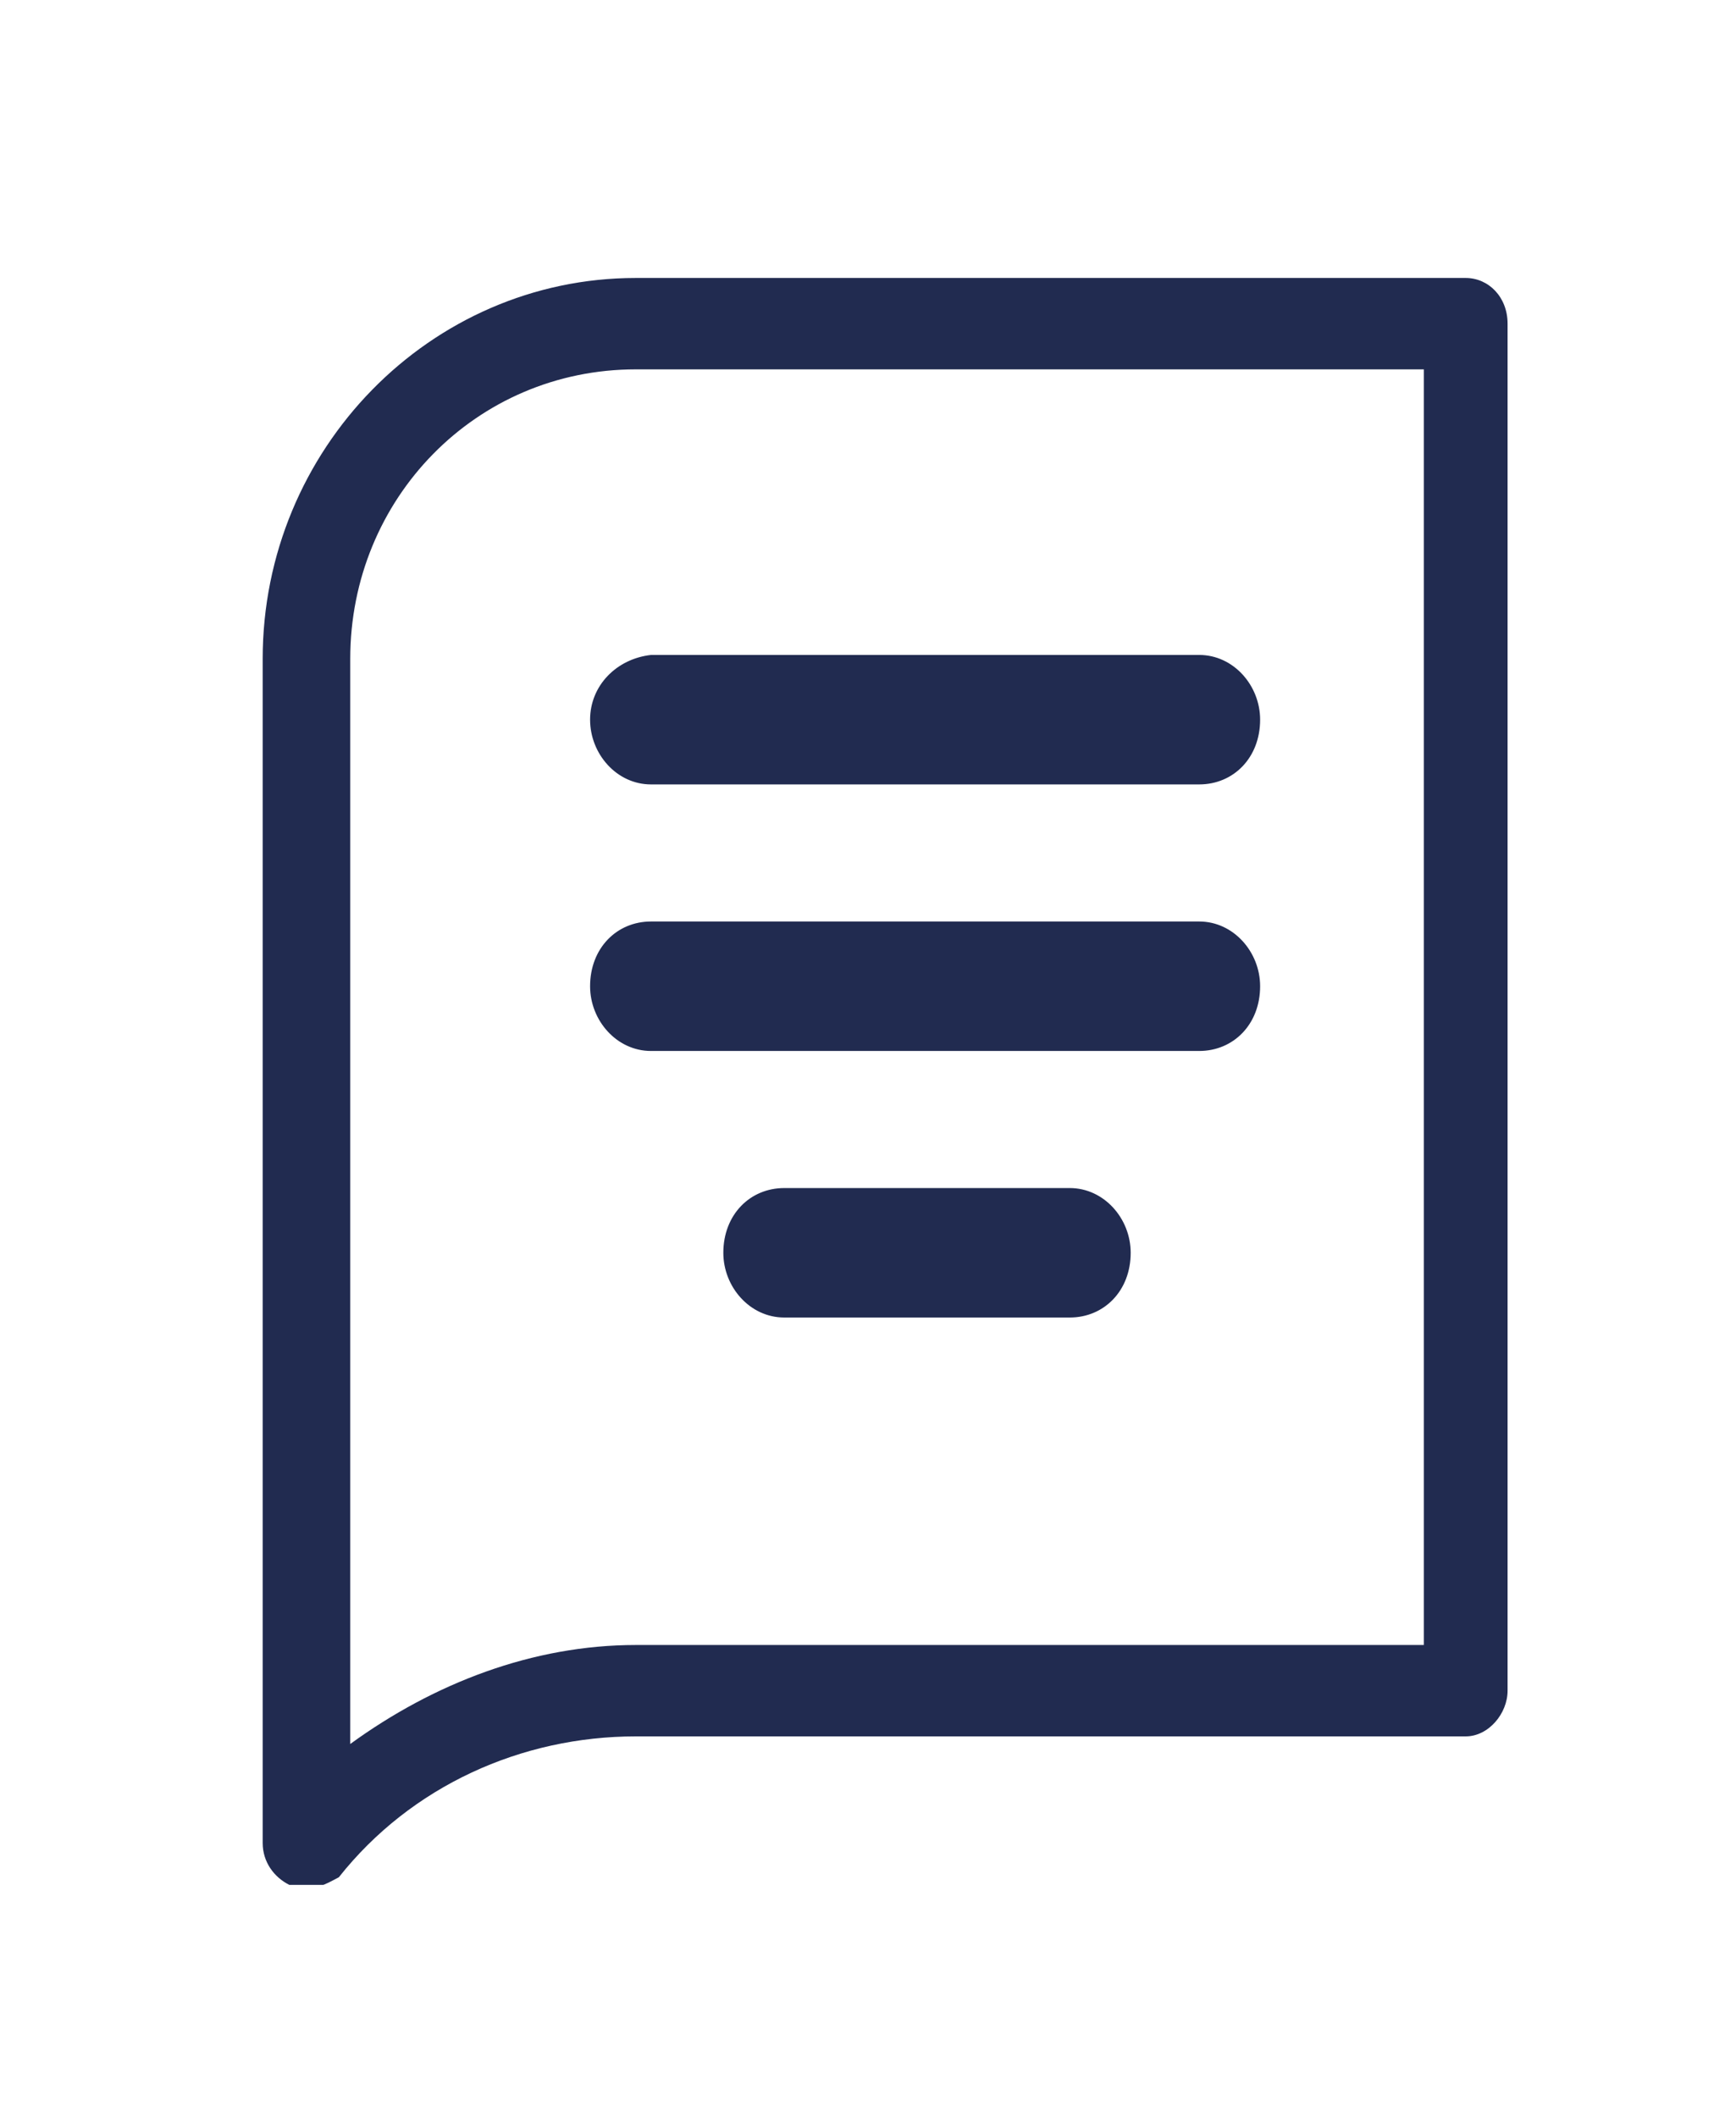
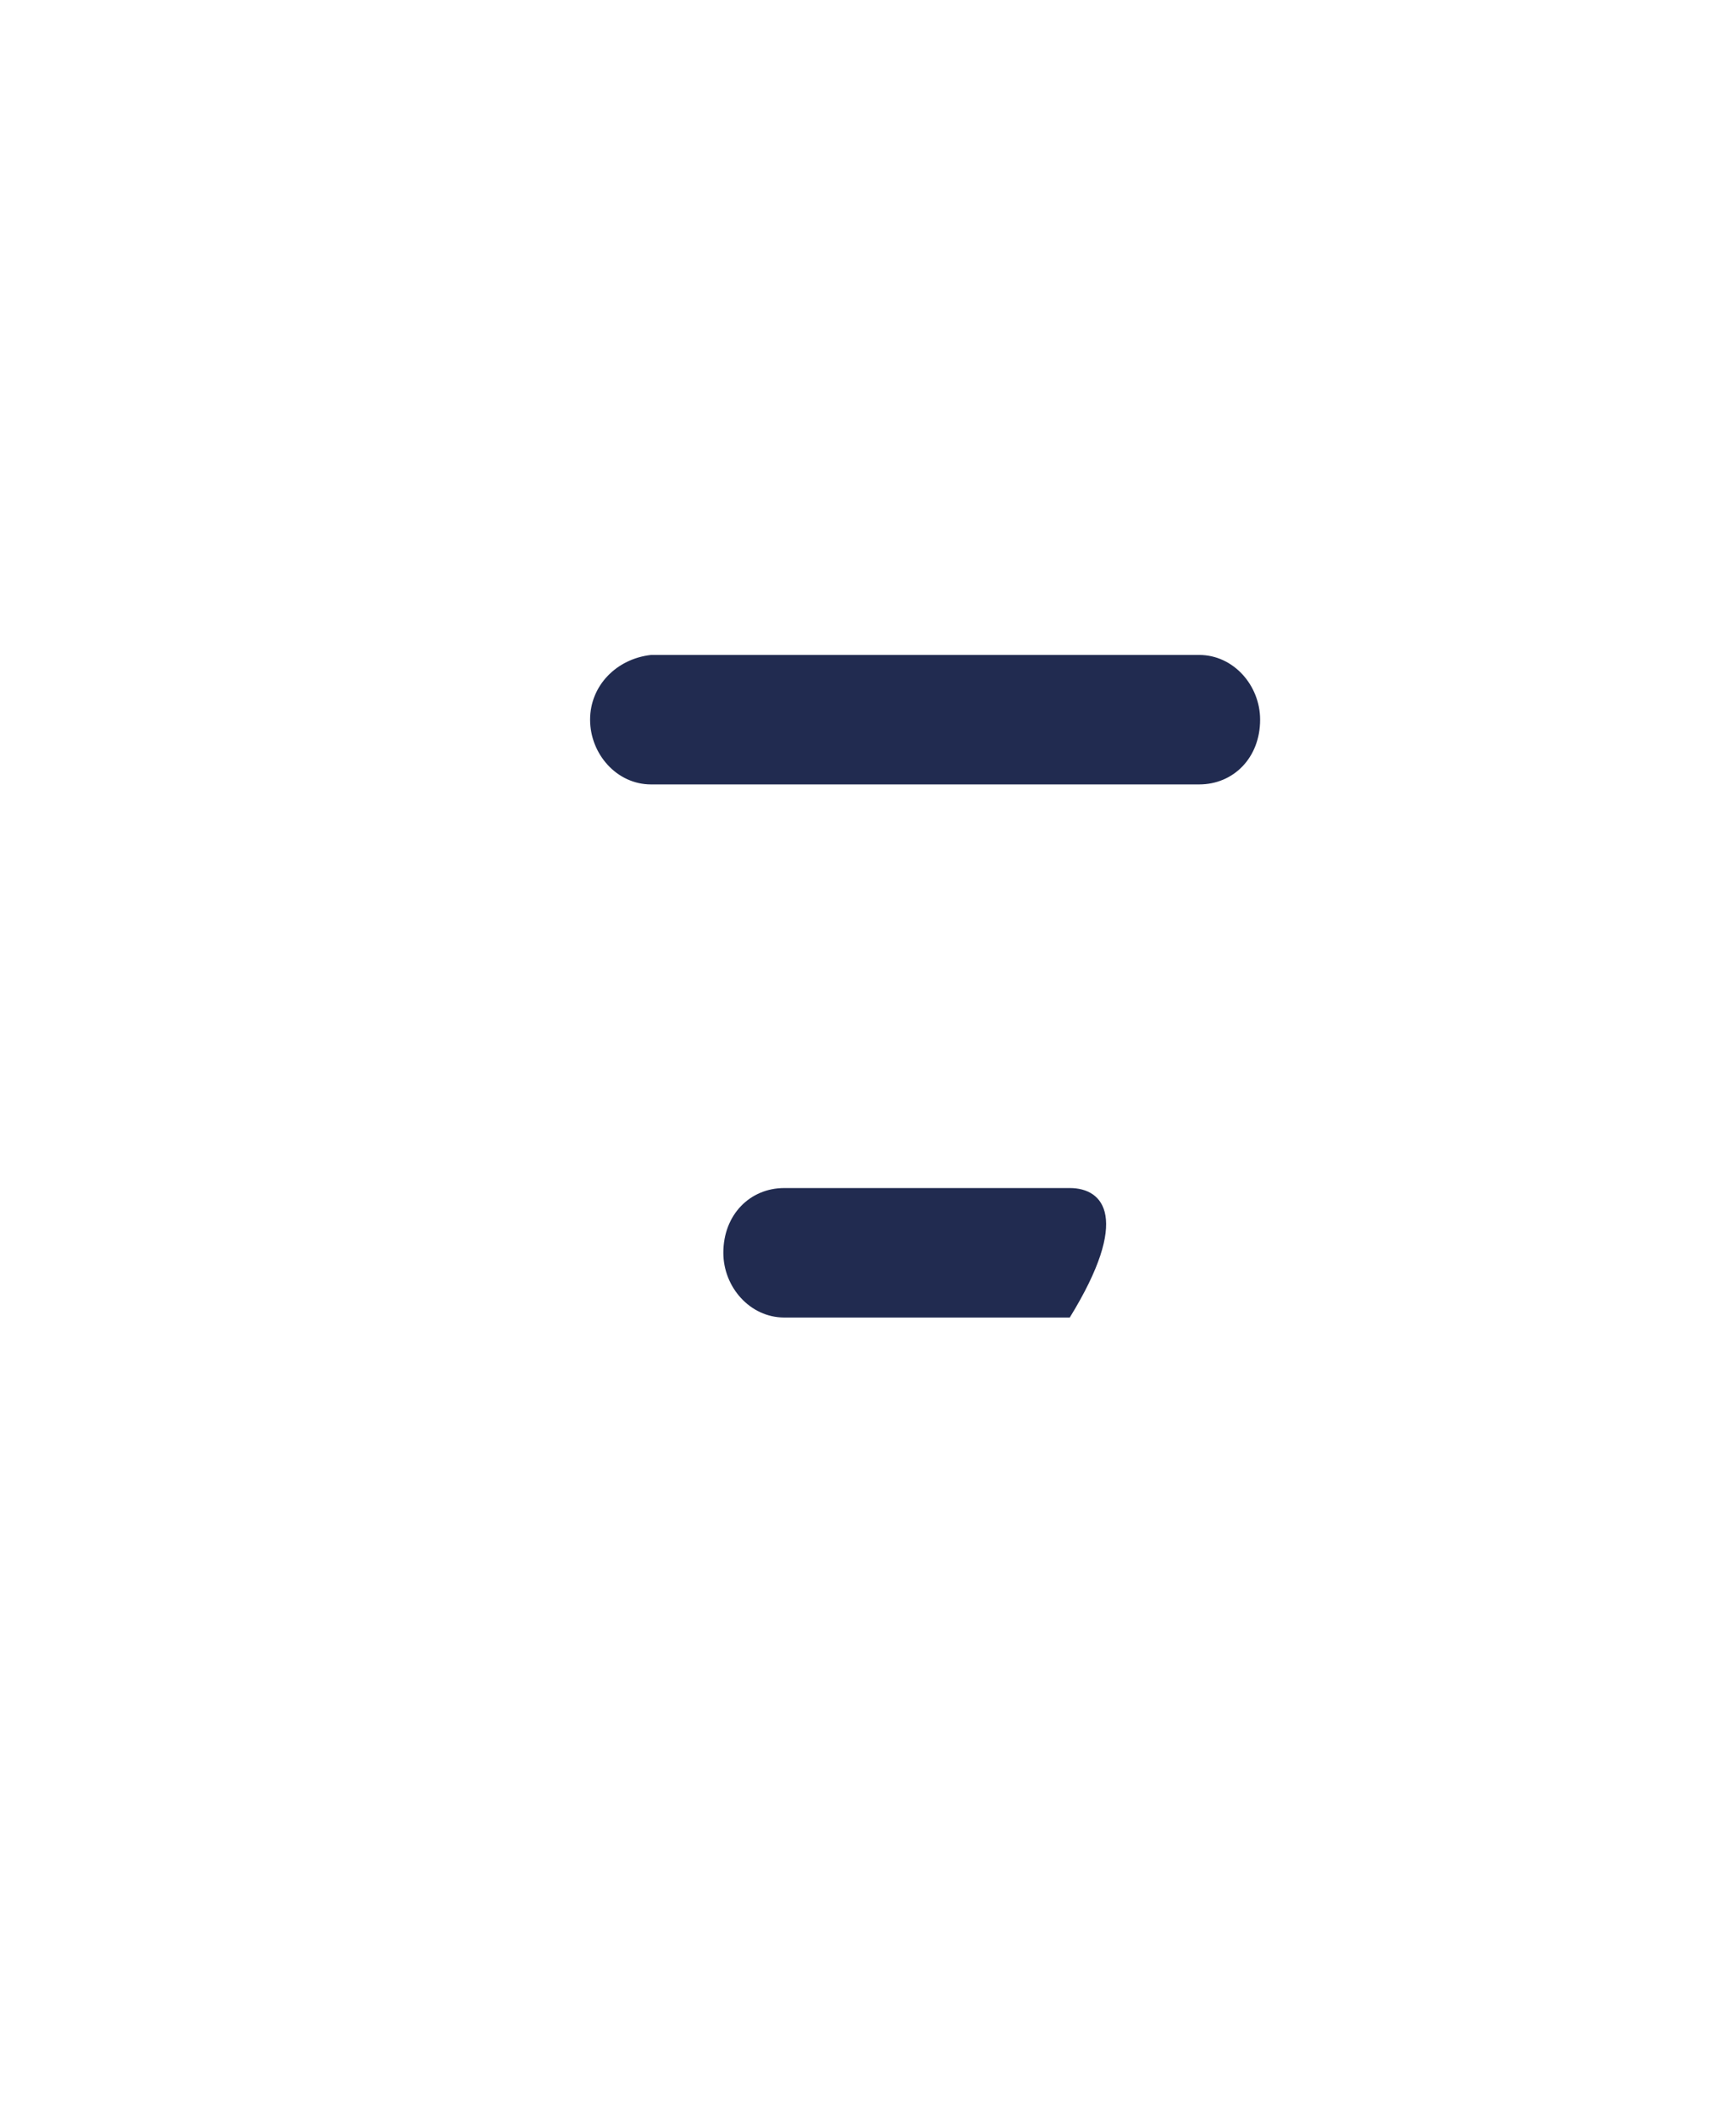
<svg xmlns="http://www.w3.org/2000/svg" xmlns:xlink="http://www.w3.org/1999/xlink" version="1.1" x="0px" y="0px" viewBox="0 0 45.6 55.6" style="enable-background:new 0 0 45.6 55.6;" xml:space="preserve">
  <style type="text/css">
	.st0{clip-path:url(#SVGID_2_);fill:#212B50;}
</style>
  <g id="Capa_2">
</g>
  <g id="Capa_1">
    <g>
      <defs>
        <rect id="SVGID_1_" x="6.9" y="7.3" width="32.8" height="42.2" />
      </defs>
      <clipPath id="SVGID_2_">
        <use xlink:href="#SVGID_1_" style="overflow:visible;" />
      </clipPath>
-       <path class="st0" d="M16.7,9.7c-4.2,0-7.5,3.4-7.5,7.6v28.5c2.2-1.6,4.8-2.6,7.5-2.6h20.7V9.7H16.7z M8,49.6c-0.1,0-0.3,0-0.4-0.1    c-0.4-0.2-0.7-0.6-0.7-1.1V17.3c0-5.5,4.4-10,9.8-10h21.8c0.6,0,1.1,0.5,1.1,1.2v35.9c0,0.6-0.5,1.2-1.1,1.2H16.7    c-3,0-5.9,1.3-7.8,3.7C8.7,49.4,8.4,49.6,8,49.6" />
      <path class="st0" d="M15.5,18.9c0,0.9,0.7,1.7,1.6,1.7h14.4c0.9,0,1.6-0.7,1.6-1.7c0-0.9-0.7-1.7-1.6-1.7H17.1    C16.2,17.3,15.5,18,15.5,18.9" />
-       <path class="st0" d="M31.5,24.2H17.1c-0.9,0-1.6,0.7-1.6,1.7c0,0.9,0.7,1.7,1.6,1.7h14.4c0.9,0,1.6-0.7,1.6-1.7    C33.1,25,32.4,24.2,31.5,24.2" />
-       <path class="st0" d="M28.1,31.2h-7.5c-0.9,0-1.6,0.7-1.6,1.7c0,0.9,0.7,1.7,1.6,1.7h7.5c0.9,0,1.6-0.7,1.6-1.7    C29.7,32,29,31.2,28.1,31.2" />
+       <path class="st0" d="M28.1,31.2h-7.5c-0.9,0-1.6,0.7-1.6,1.7c0,0.9,0.7,1.7,1.6,1.7h7.5C29.7,32,29,31.2,28.1,31.2" />
    </g>
  </g>
</svg>